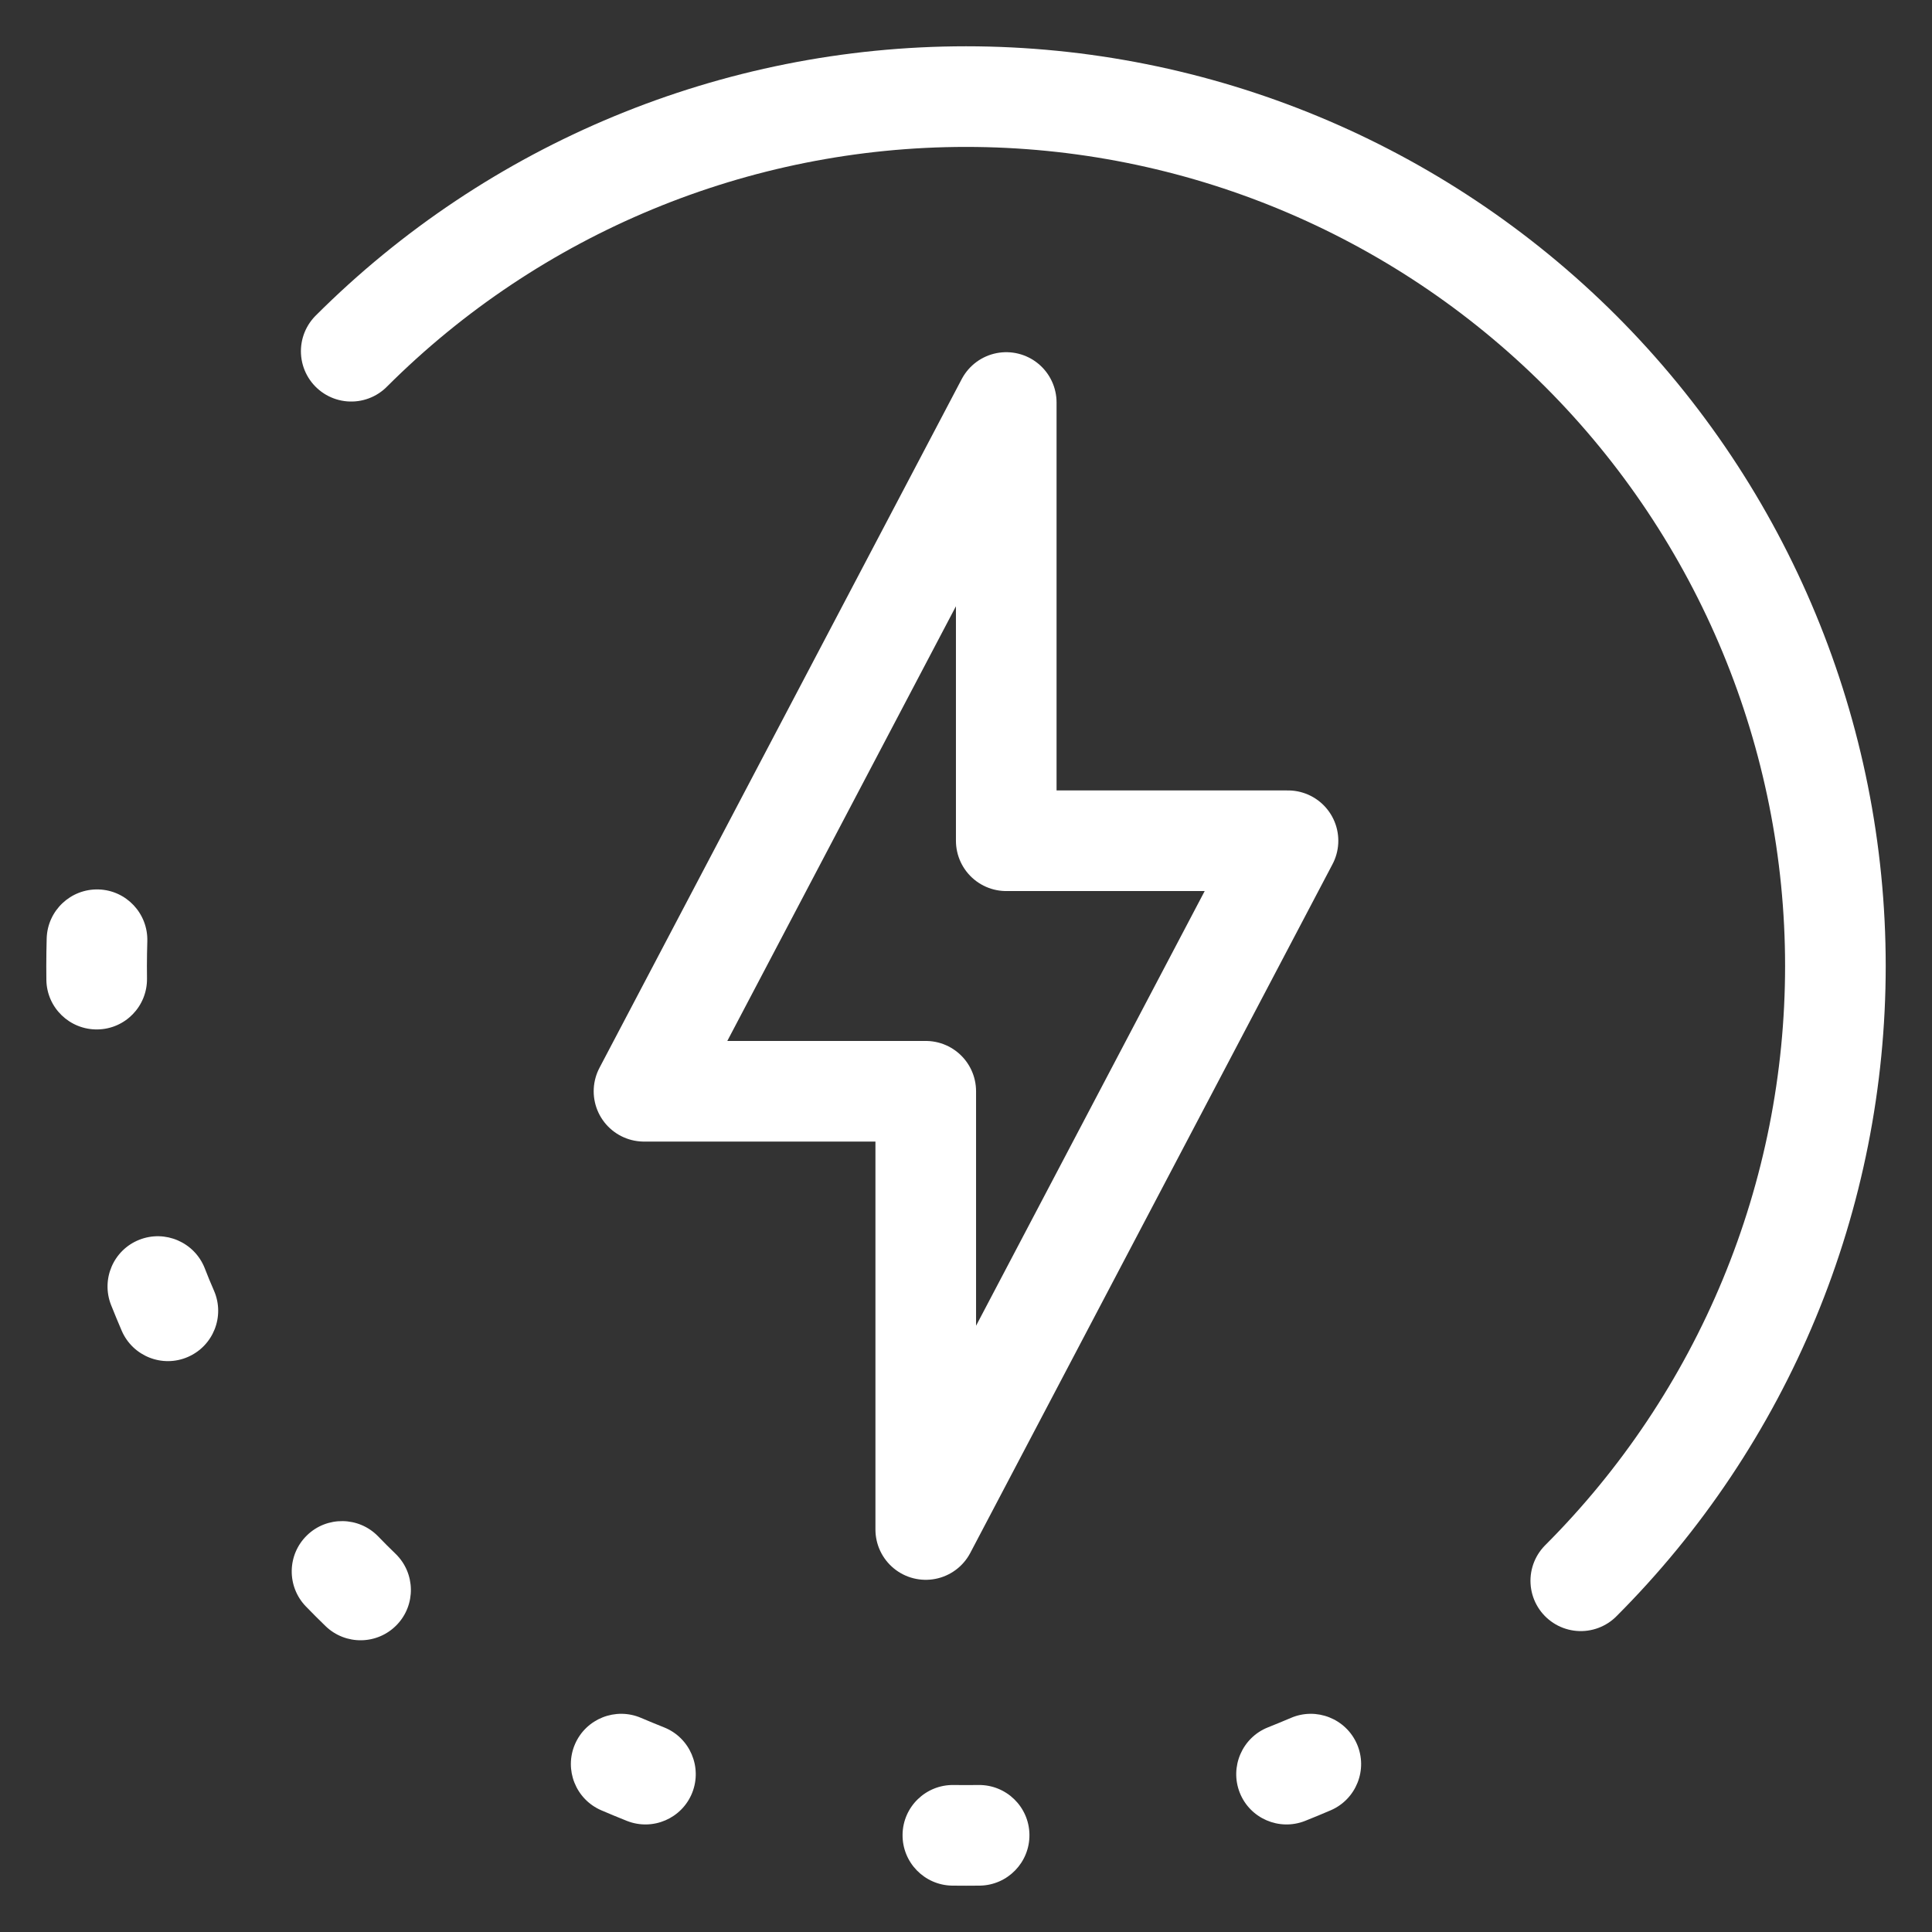
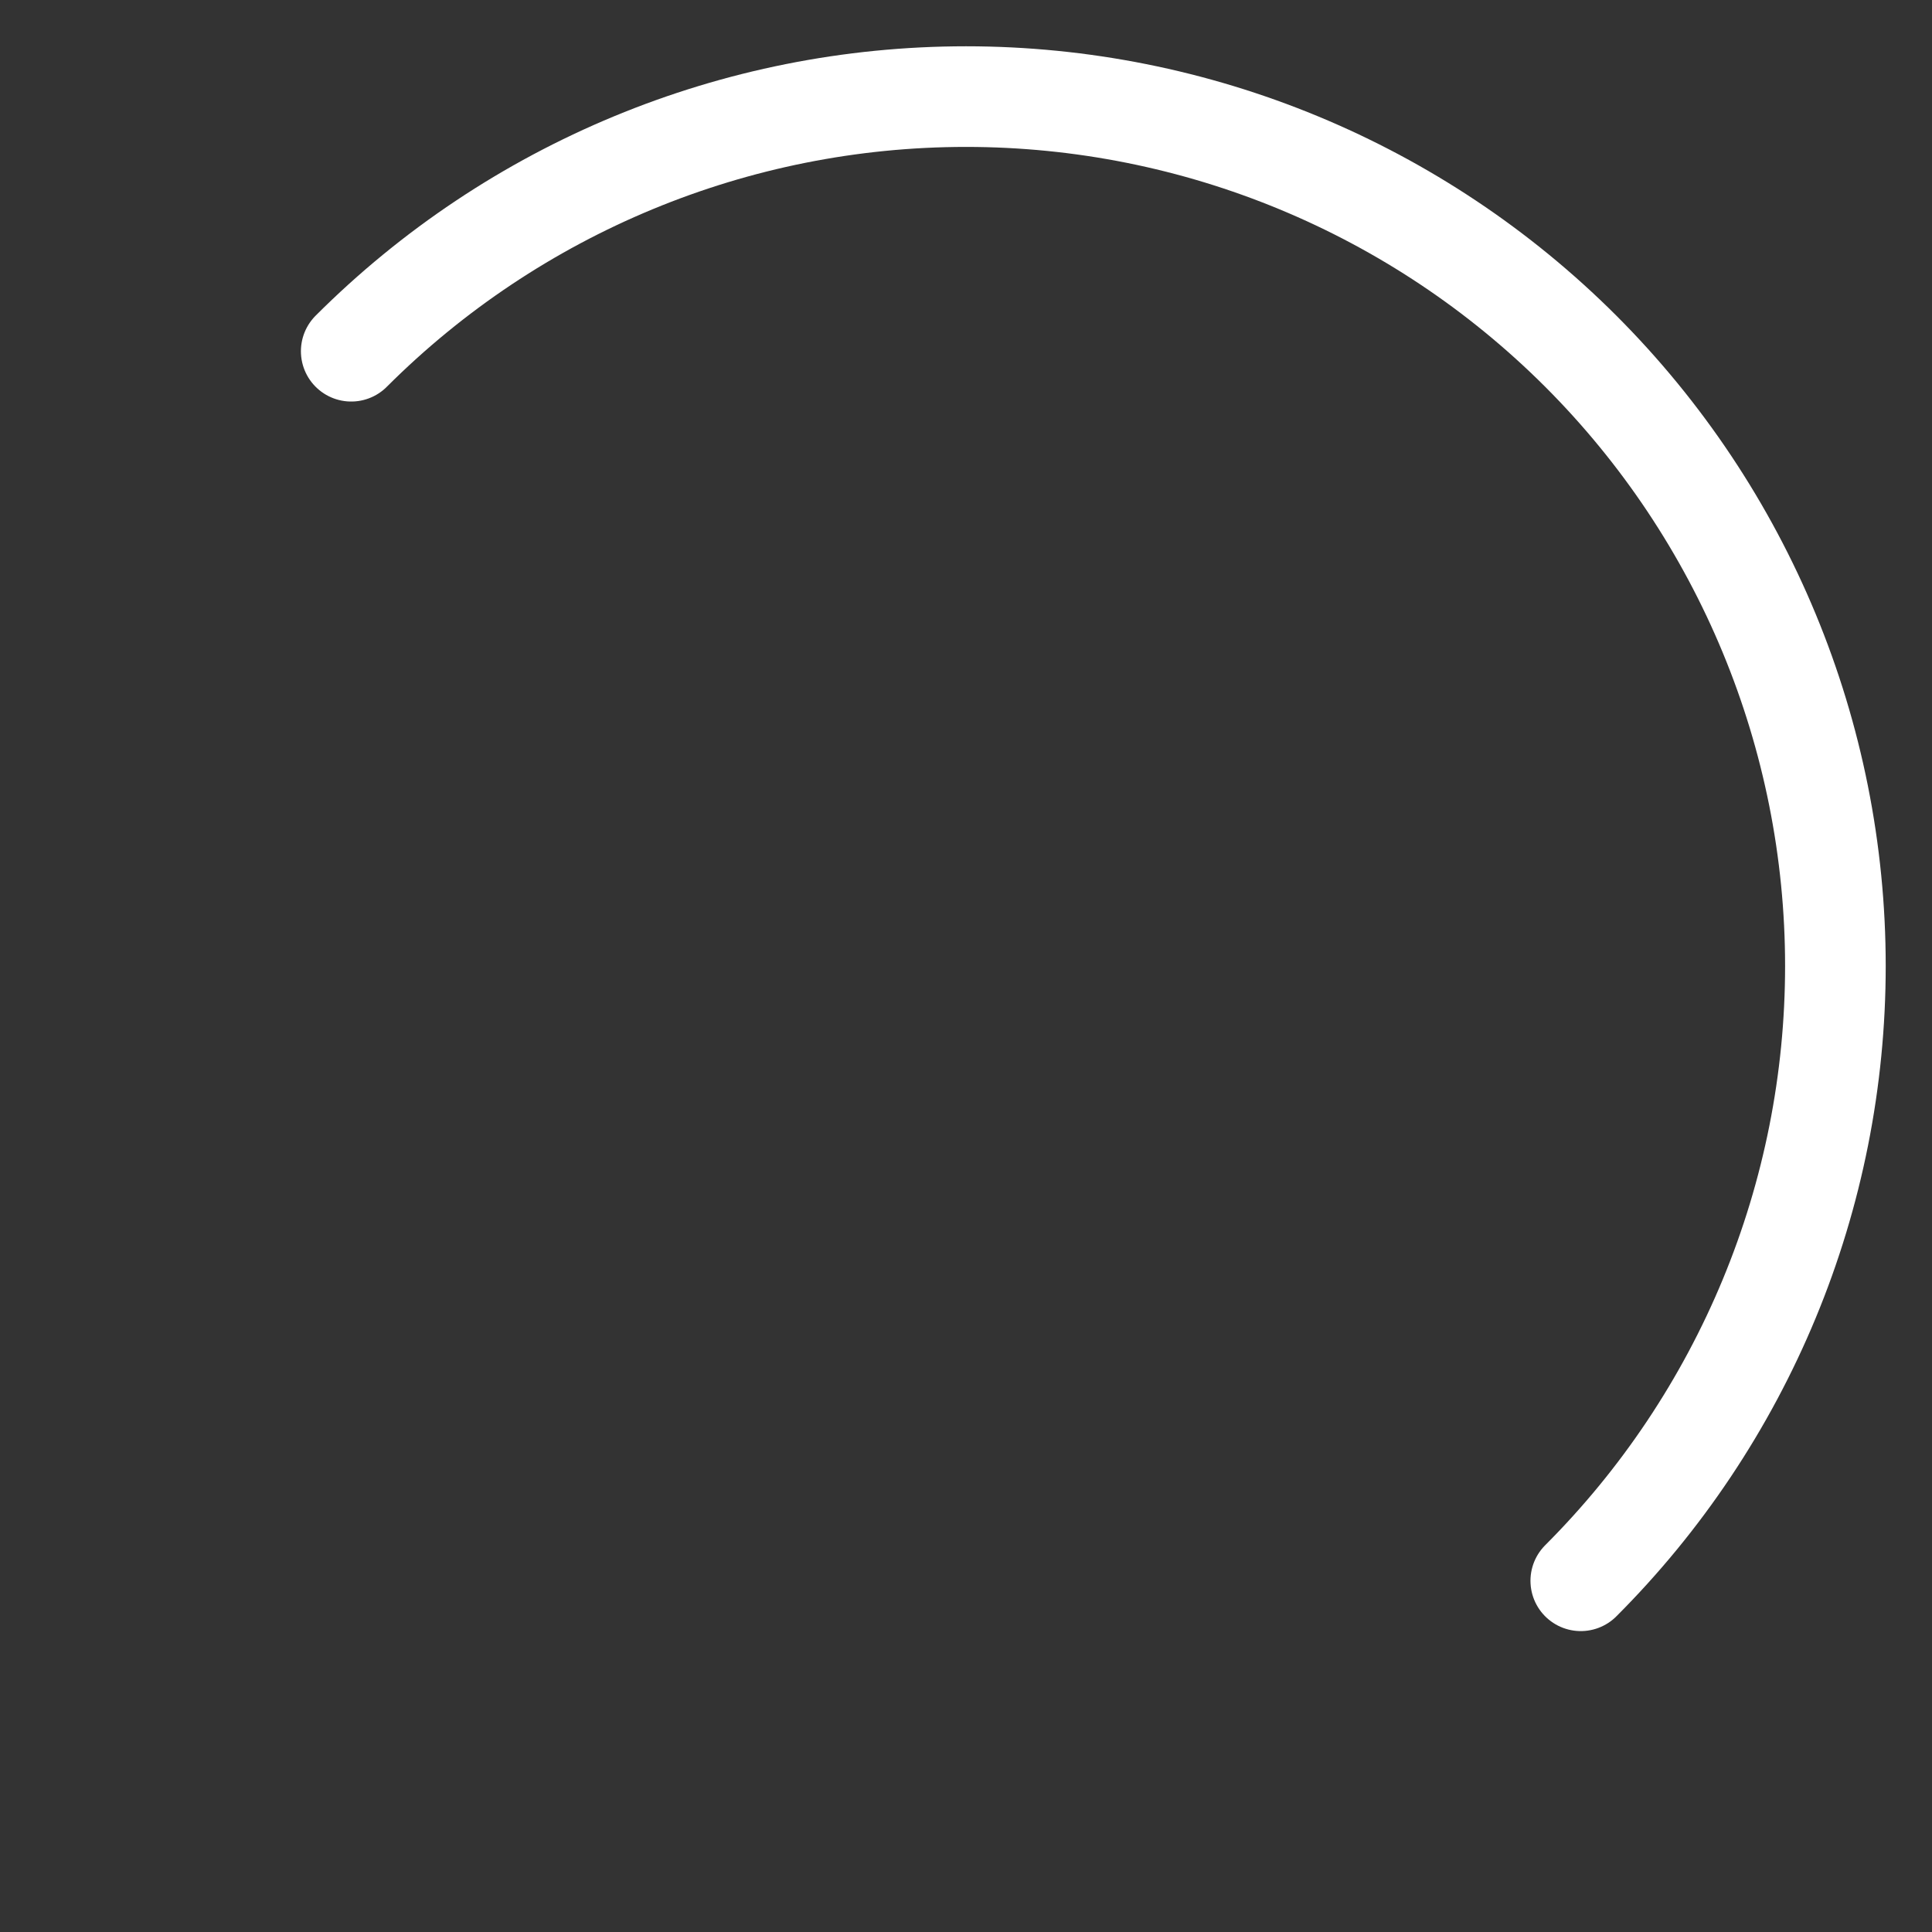
<svg xmlns="http://www.w3.org/2000/svg" clip-rule="evenodd" fill-rule="evenodd" stroke-linecap="round" stroke-linejoin="round" viewBox="0 0 24 24">
  <rect x="0" y="0" width="24" height="24" fill="#333333" stroke="none" />
-   <path d="m1.224 11.049c.345.01.616.299.606.644-.003.102-.005.204-.005.307 0 .051 0 .102.001.154.005.345-.27.629-.615.634-.346.005-.63-.27-.635-.615-.001-.058-.001-.116-.001-.173 0-.115.002-.23.005-.345.011-.345.299-.616.644-.606zm.506 4.352c.321-.127.684.03.812.35.019.048.038.095.057.143l.06.141c.137.317-.009.685-.326.822-.316.137-.684-.009-.821-.326-.023-.053-.045-.106-.067-.159s-.044-.106-.065-.16c-.127-.321.029-.684.35-.811zm2.084 3.671c.247-.24.643-.234.883.013.036.037.072.074.108.11s.073.072.11.108c.247.24.253.636.013.883-.24.248-.636.254-.884.014-.041-.04-.082-.081-.123-.121-.04-.041-.081-.082-.121-.123-.24-.248-.234-.644.014-.884zm3.329 2.594c.137-.316.505-.462.822-.325.047.02.094.04.141.059.047.02.095.039.143.058.32.127.477.491.35.812-.127.32-.49.477-.811.35-.054-.021-.107-.043-.16-.065s-.106-.044-.159-.067c-.317-.137-.463-.505-.326-.822zm9.714 0c.137.317-.009.685-.326.822-.053.023-.106.045-.159.067s-.106.044-.16.065c-.321.127-.684-.03-.811-.35-.127-.321.03-.685.35-.812.048-.019.095-.038.143-.058.047-.019.094-.039.141-.059.317-.137.685.009.822.325zm-5.645 1.123c.005-.345.289-.62.634-.615.052.001.103.001.154.001s.102 0 .154-.001c.345-.005.629.27.634.615s-.27.629-.615.635c-.058 0-.116.001-.173.001-.058 0-.115-.001-.173-.001-.345-.006-.62-.29-.615-.635z" fill="#fff" />
  <g fill="none" stroke="#fff" stroke-width="1.25">
    <path d="m19.637 19.637c1.003-1.003 1.798-2.194 2.341-3.504s.822-2.715.822-4.133c0-2.864-1.138-5.611-3.163-7.637-2.026-2.025-4.773-3.163-7.637-3.163s-5.611 1.138-7.637 3.163" />
-     <path d="m12.5 10.444v-5.444l-4.5 8.556h3.5v5.444l4.5-8.556z" />
  </g>
</svg>